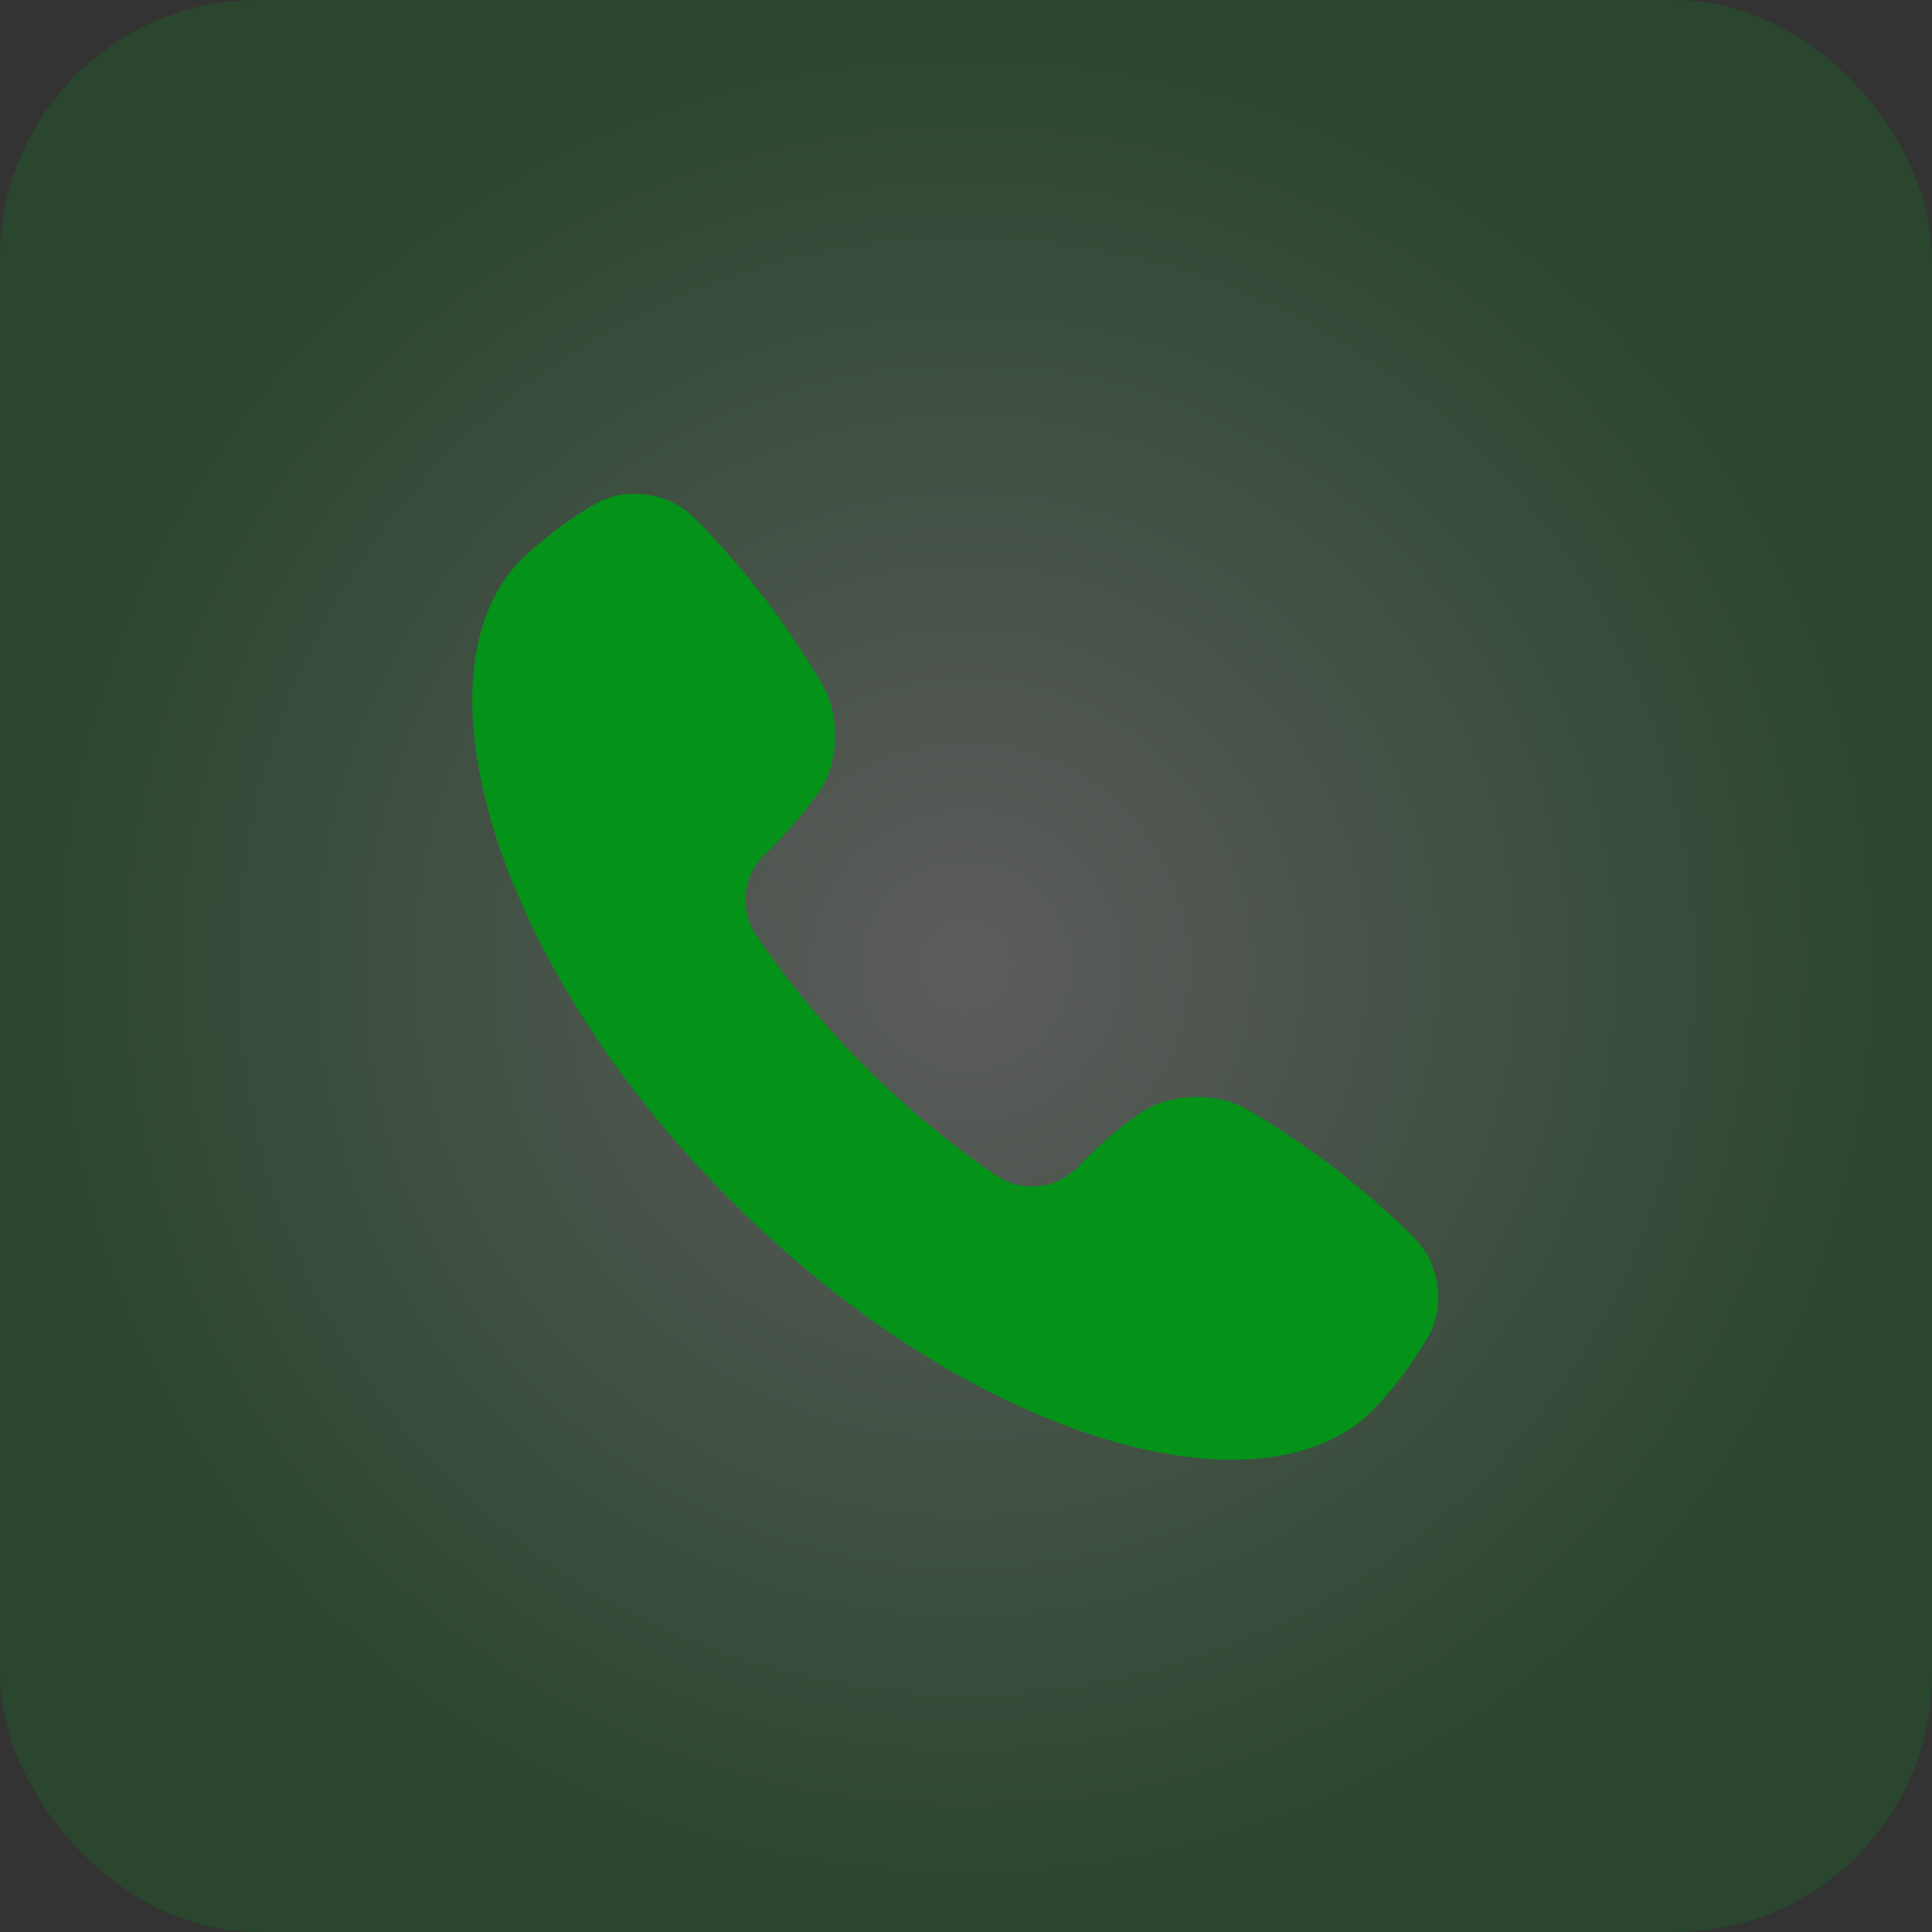
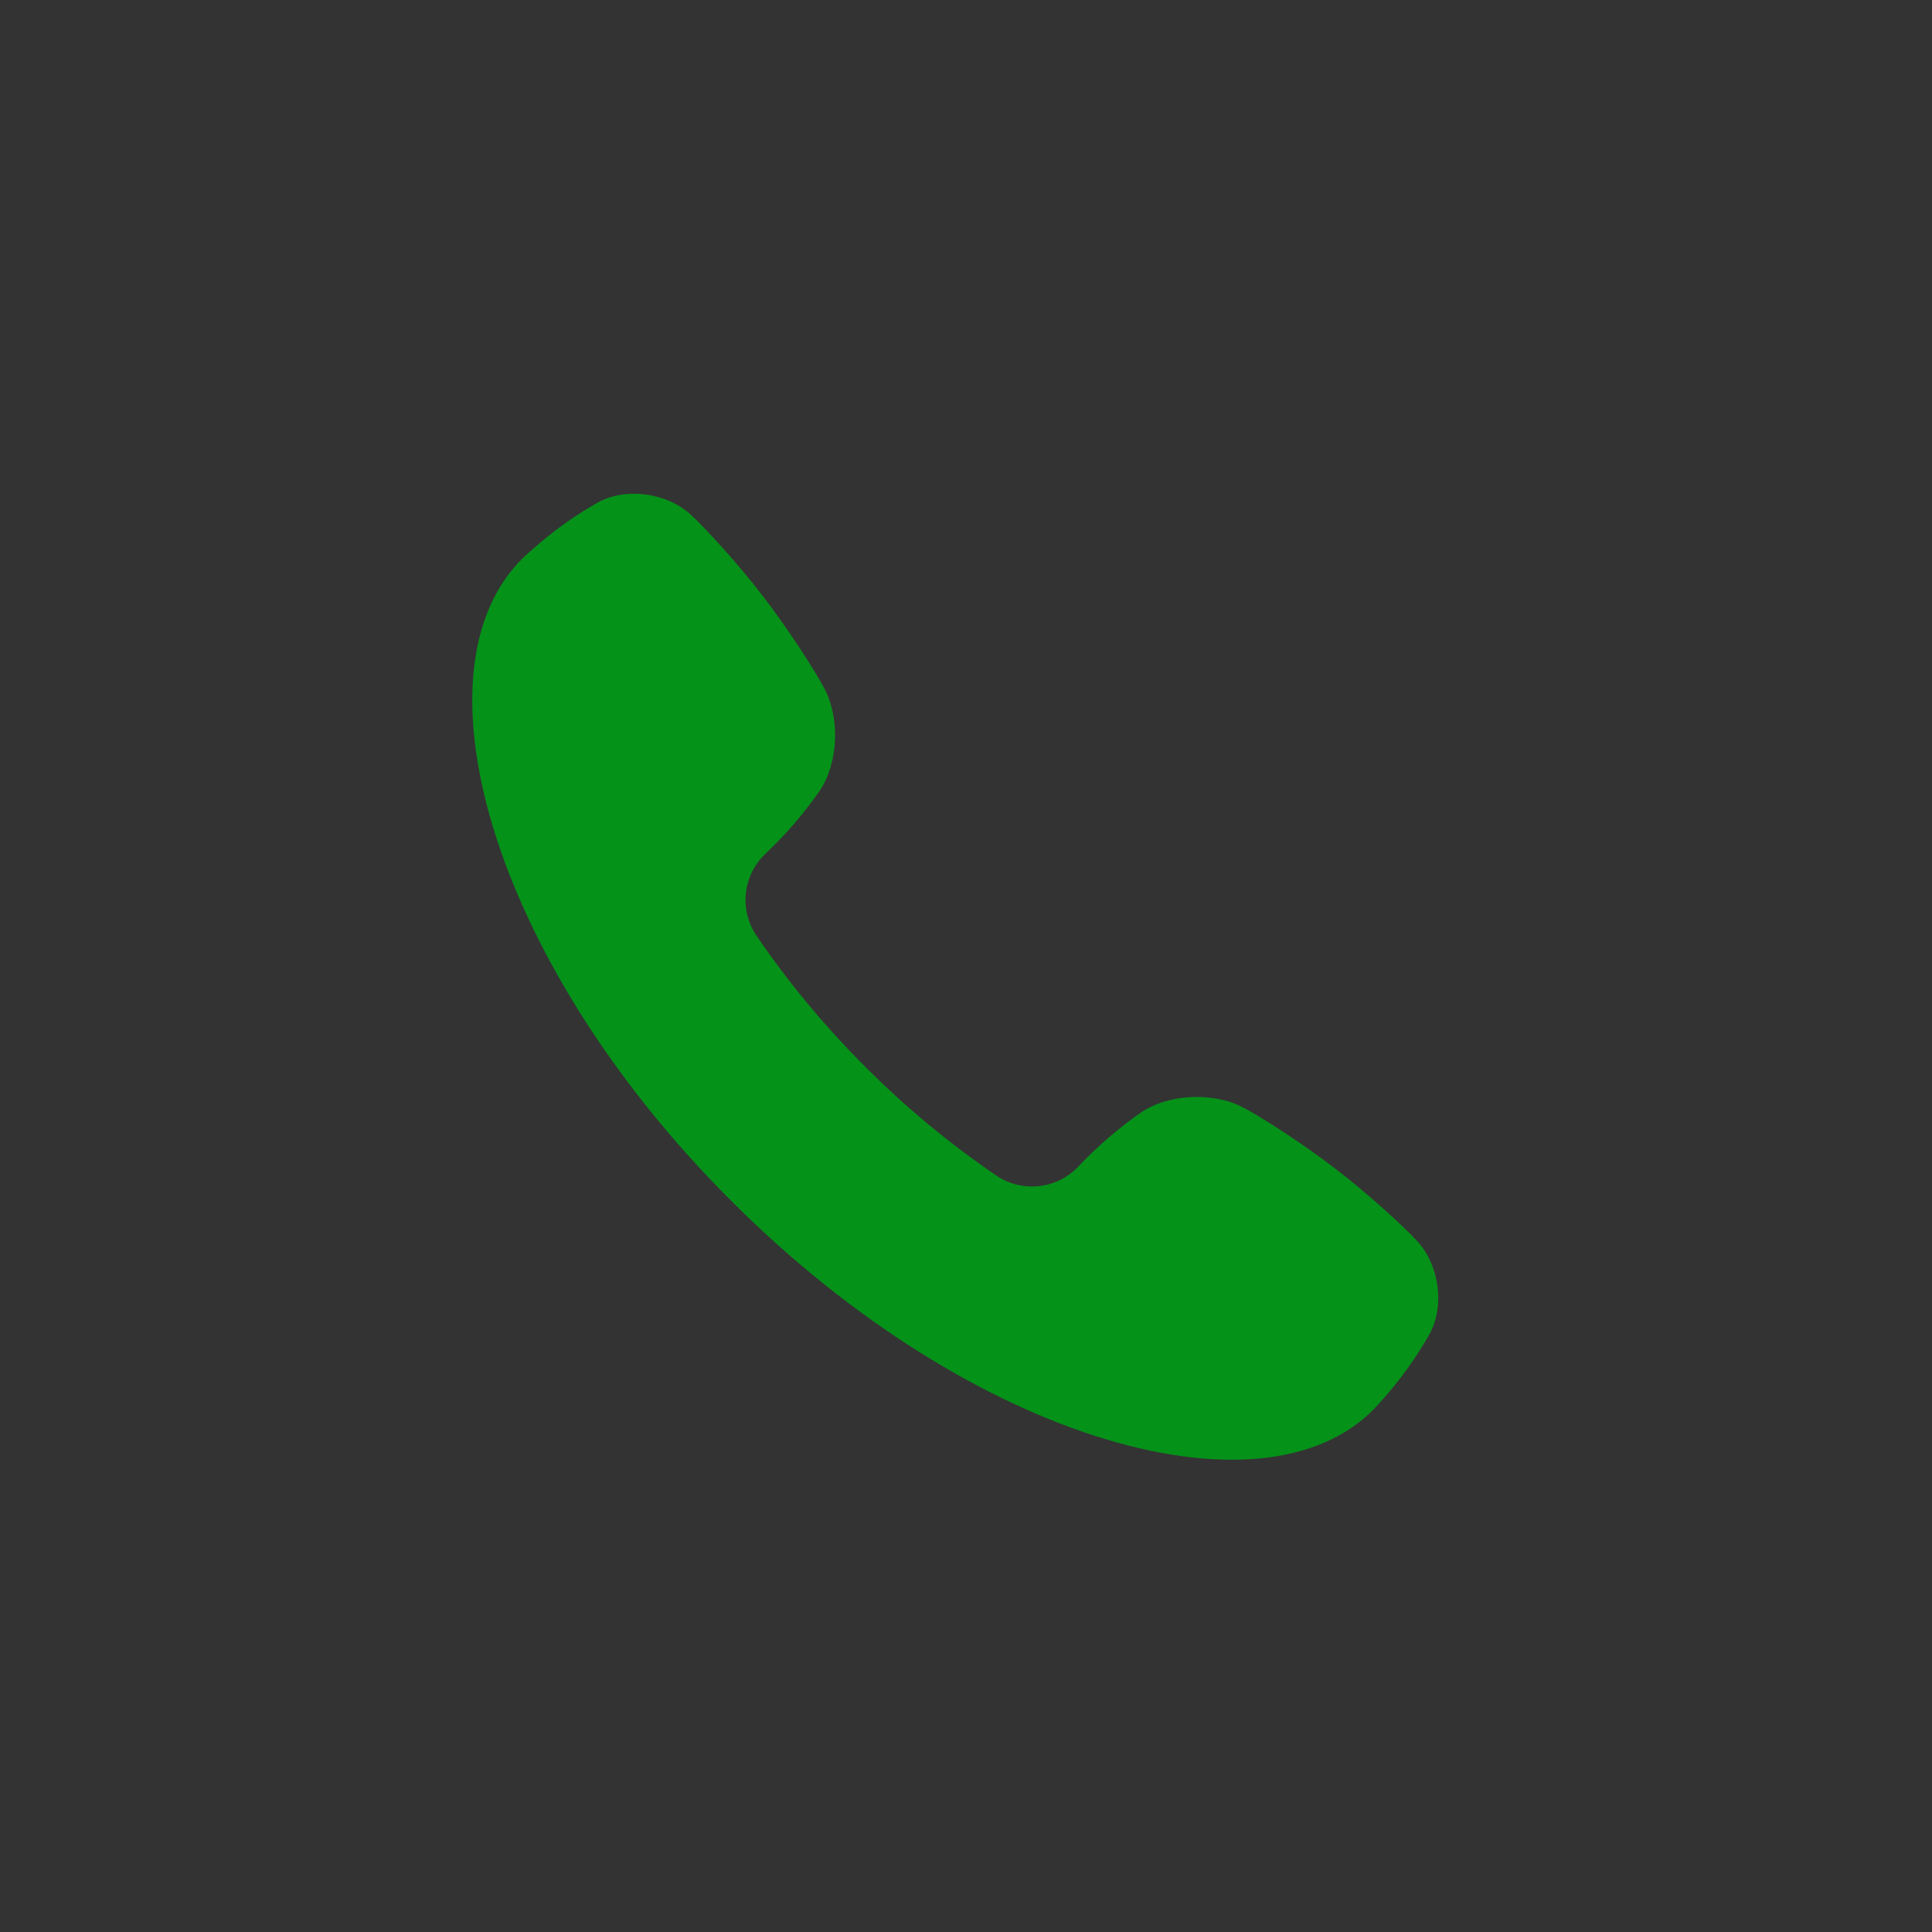
<svg xmlns="http://www.w3.org/2000/svg" width="60" height="60" viewBox="0 0 60 60" fill="none">
  <rect x="0" y="0" width="60" height="60" fill="#333333" stroke="none" />
-   <rect width="60" height="60" rx="8" fill="url(#paint0_radial_77_1892)" fill-opacity="0.2" />
  <path d="M44.031 38.564C43.625 38.11 42.374 36.978 41.479 36.303C40.6 35.612 39.16 34.678 38.6 34.389C37.684 33.912 36.304 33.965 35.447 34.541C34.742 35.032 34.09 35.593 33.5 36.216L33.487 36.23C33.164 36.57 32.732 36.785 32.266 36.836C31.799 36.887 31.33 36.771 30.942 36.508C29.482 35.512 28.119 34.381 26.872 33.129C25.62 31.881 24.489 30.519 23.493 29.059C23.23 28.67 23.114 28.201 23.165 27.735C23.216 27.269 23.431 26.836 23.771 26.514L23.785 26.501C24.408 25.911 24.969 25.259 25.459 24.554C26.035 23.697 26.089 22.317 25.612 21.401C25.323 20.841 24.388 19.403 23.698 18.522C23.023 17.626 21.891 16.376 21.437 15.969C20.696 15.301 19.444 15.127 18.57 15.603C17.836 16.02 17.149 16.513 16.519 17.076L16.453 17.134C12.591 20.457 15.133 29.732 22.707 37.291C30.269 44.865 39.542 47.41 42.865 43.547L42.923 43.481C43.486 42.852 43.979 42.164 44.396 41.43C44.873 40.557 44.699 39.305 44.031 38.564Z" fill="#049219" />
  <defs>
    <radialGradient id="paint0_radial_77_1892" cx="0" cy="0" r="1" gradientUnits="userSpaceOnUse" gradientTransform="translate(30 30) rotate(90) scale(30)">
      <stop stop-color="white" />
      <stop offset="1" stop-color="#049219" />
    </radialGradient>
  </defs>
</svg>